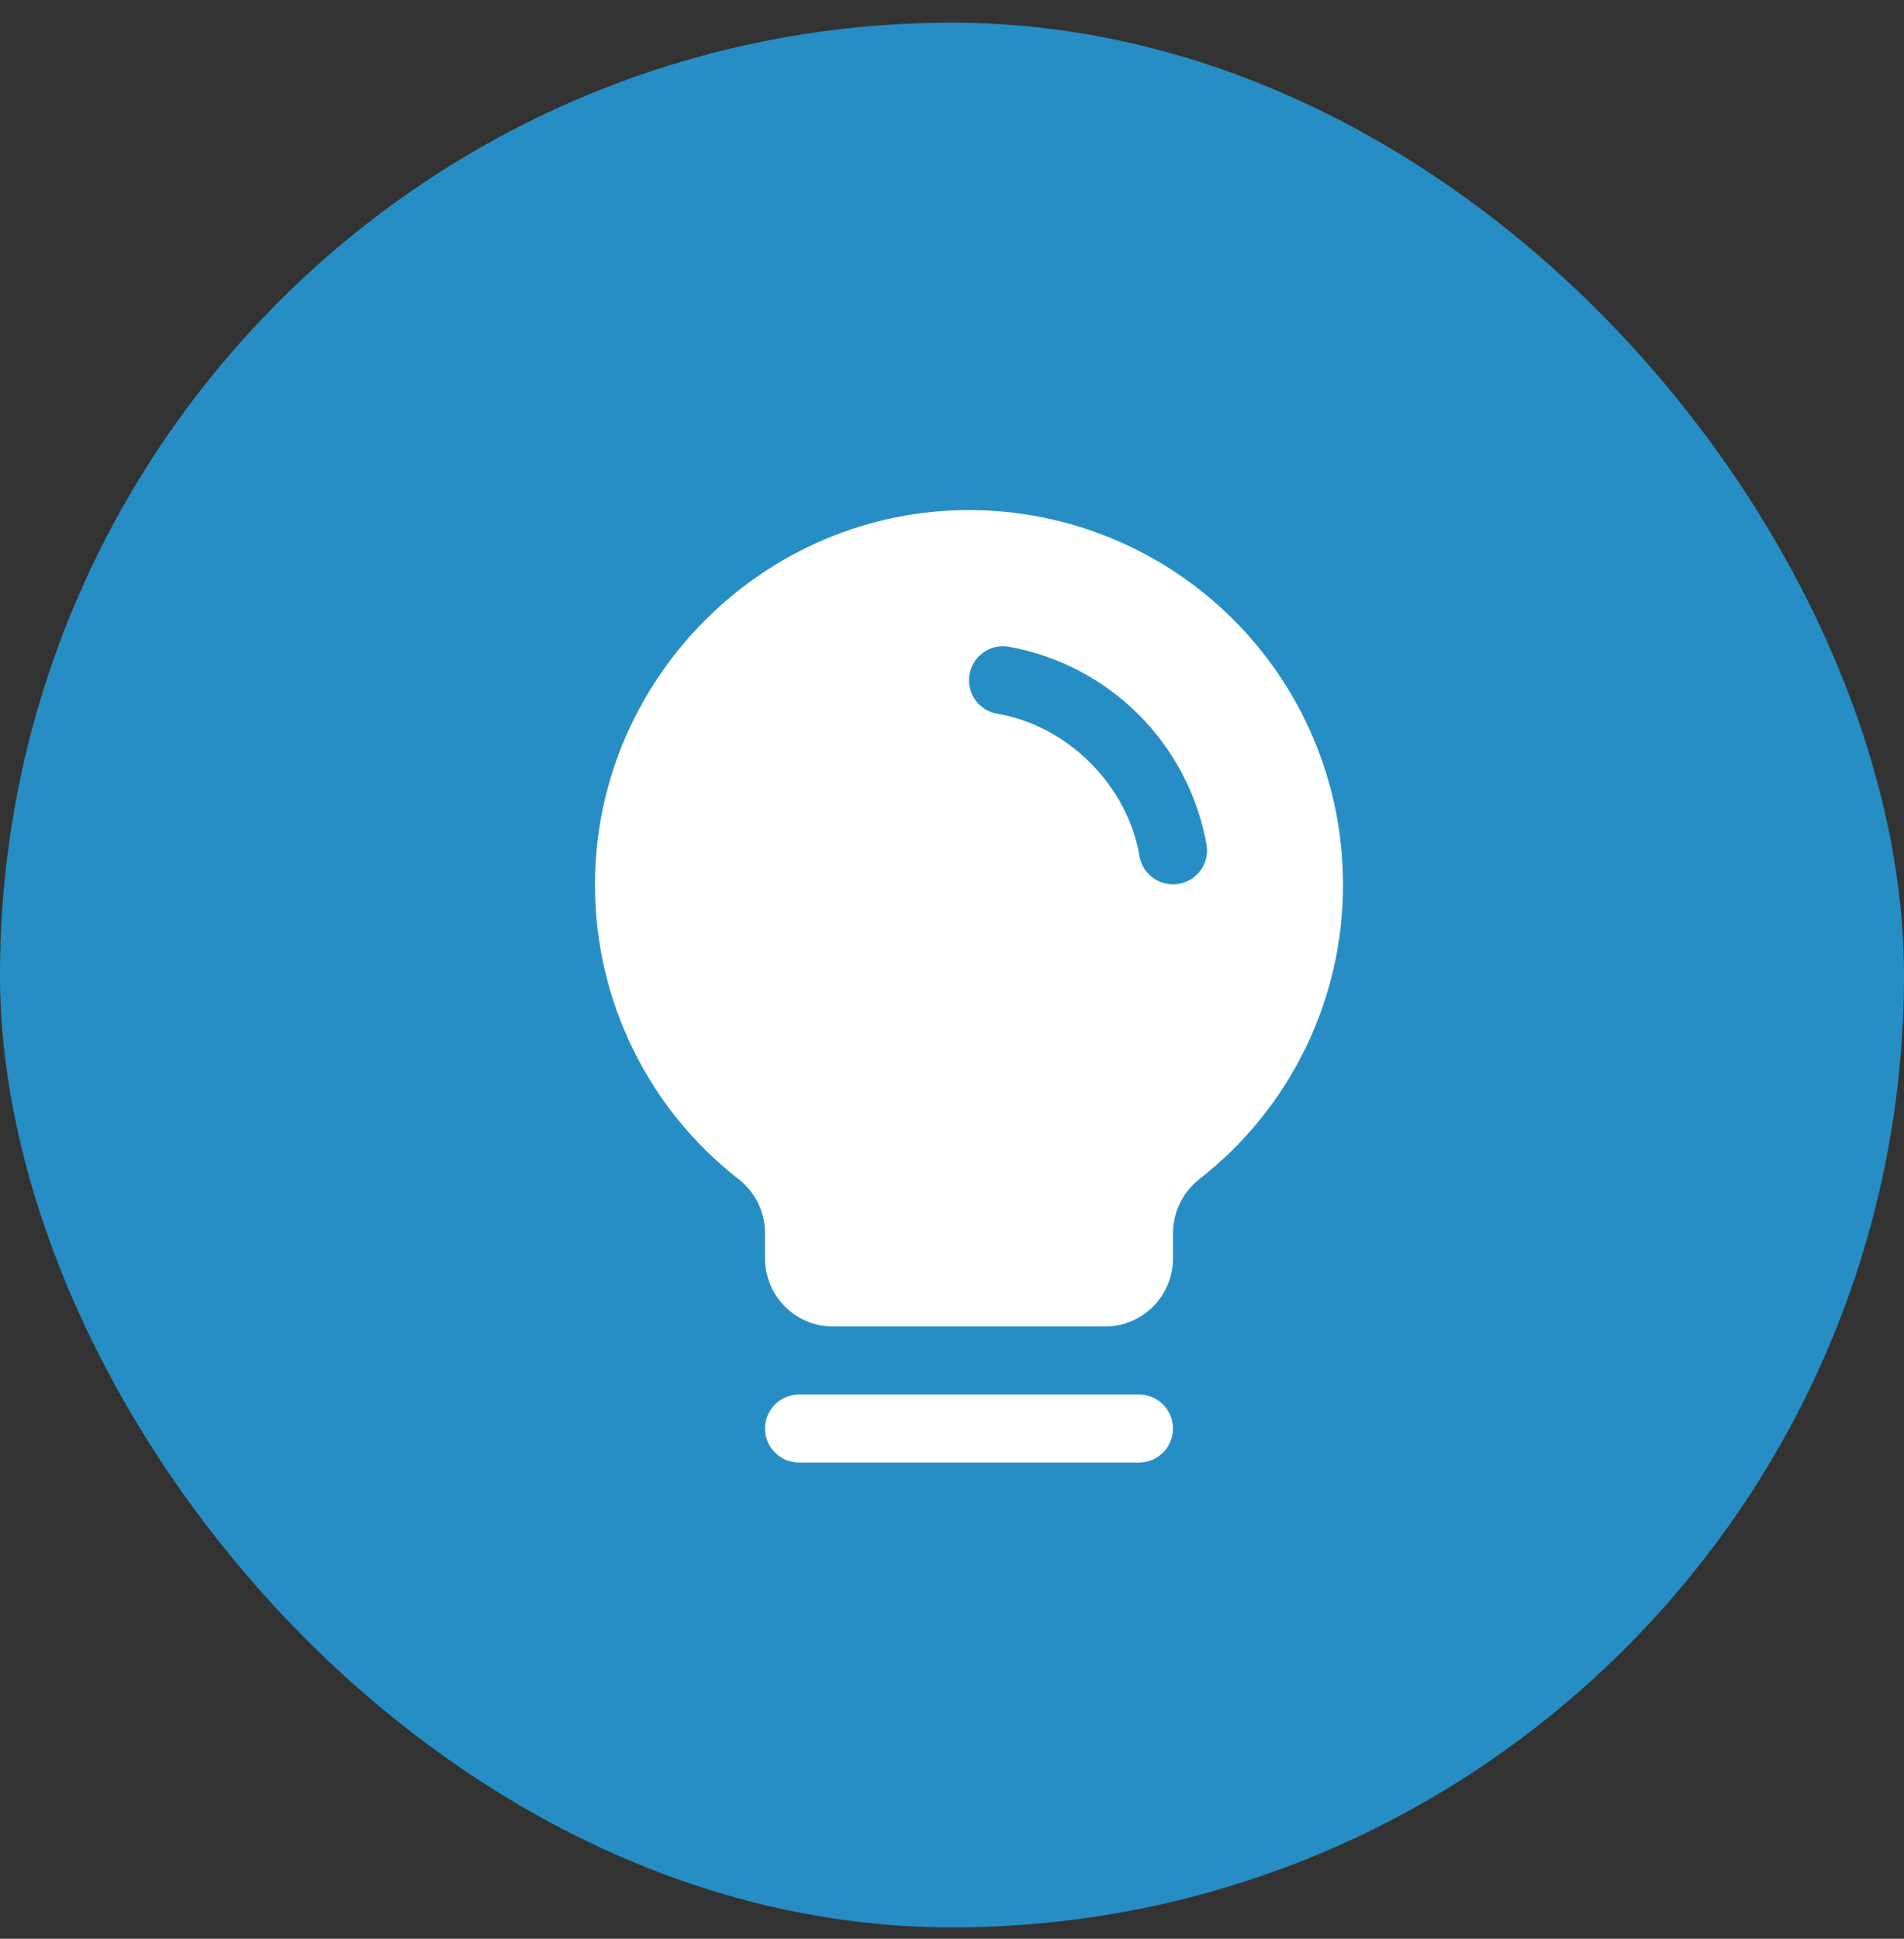
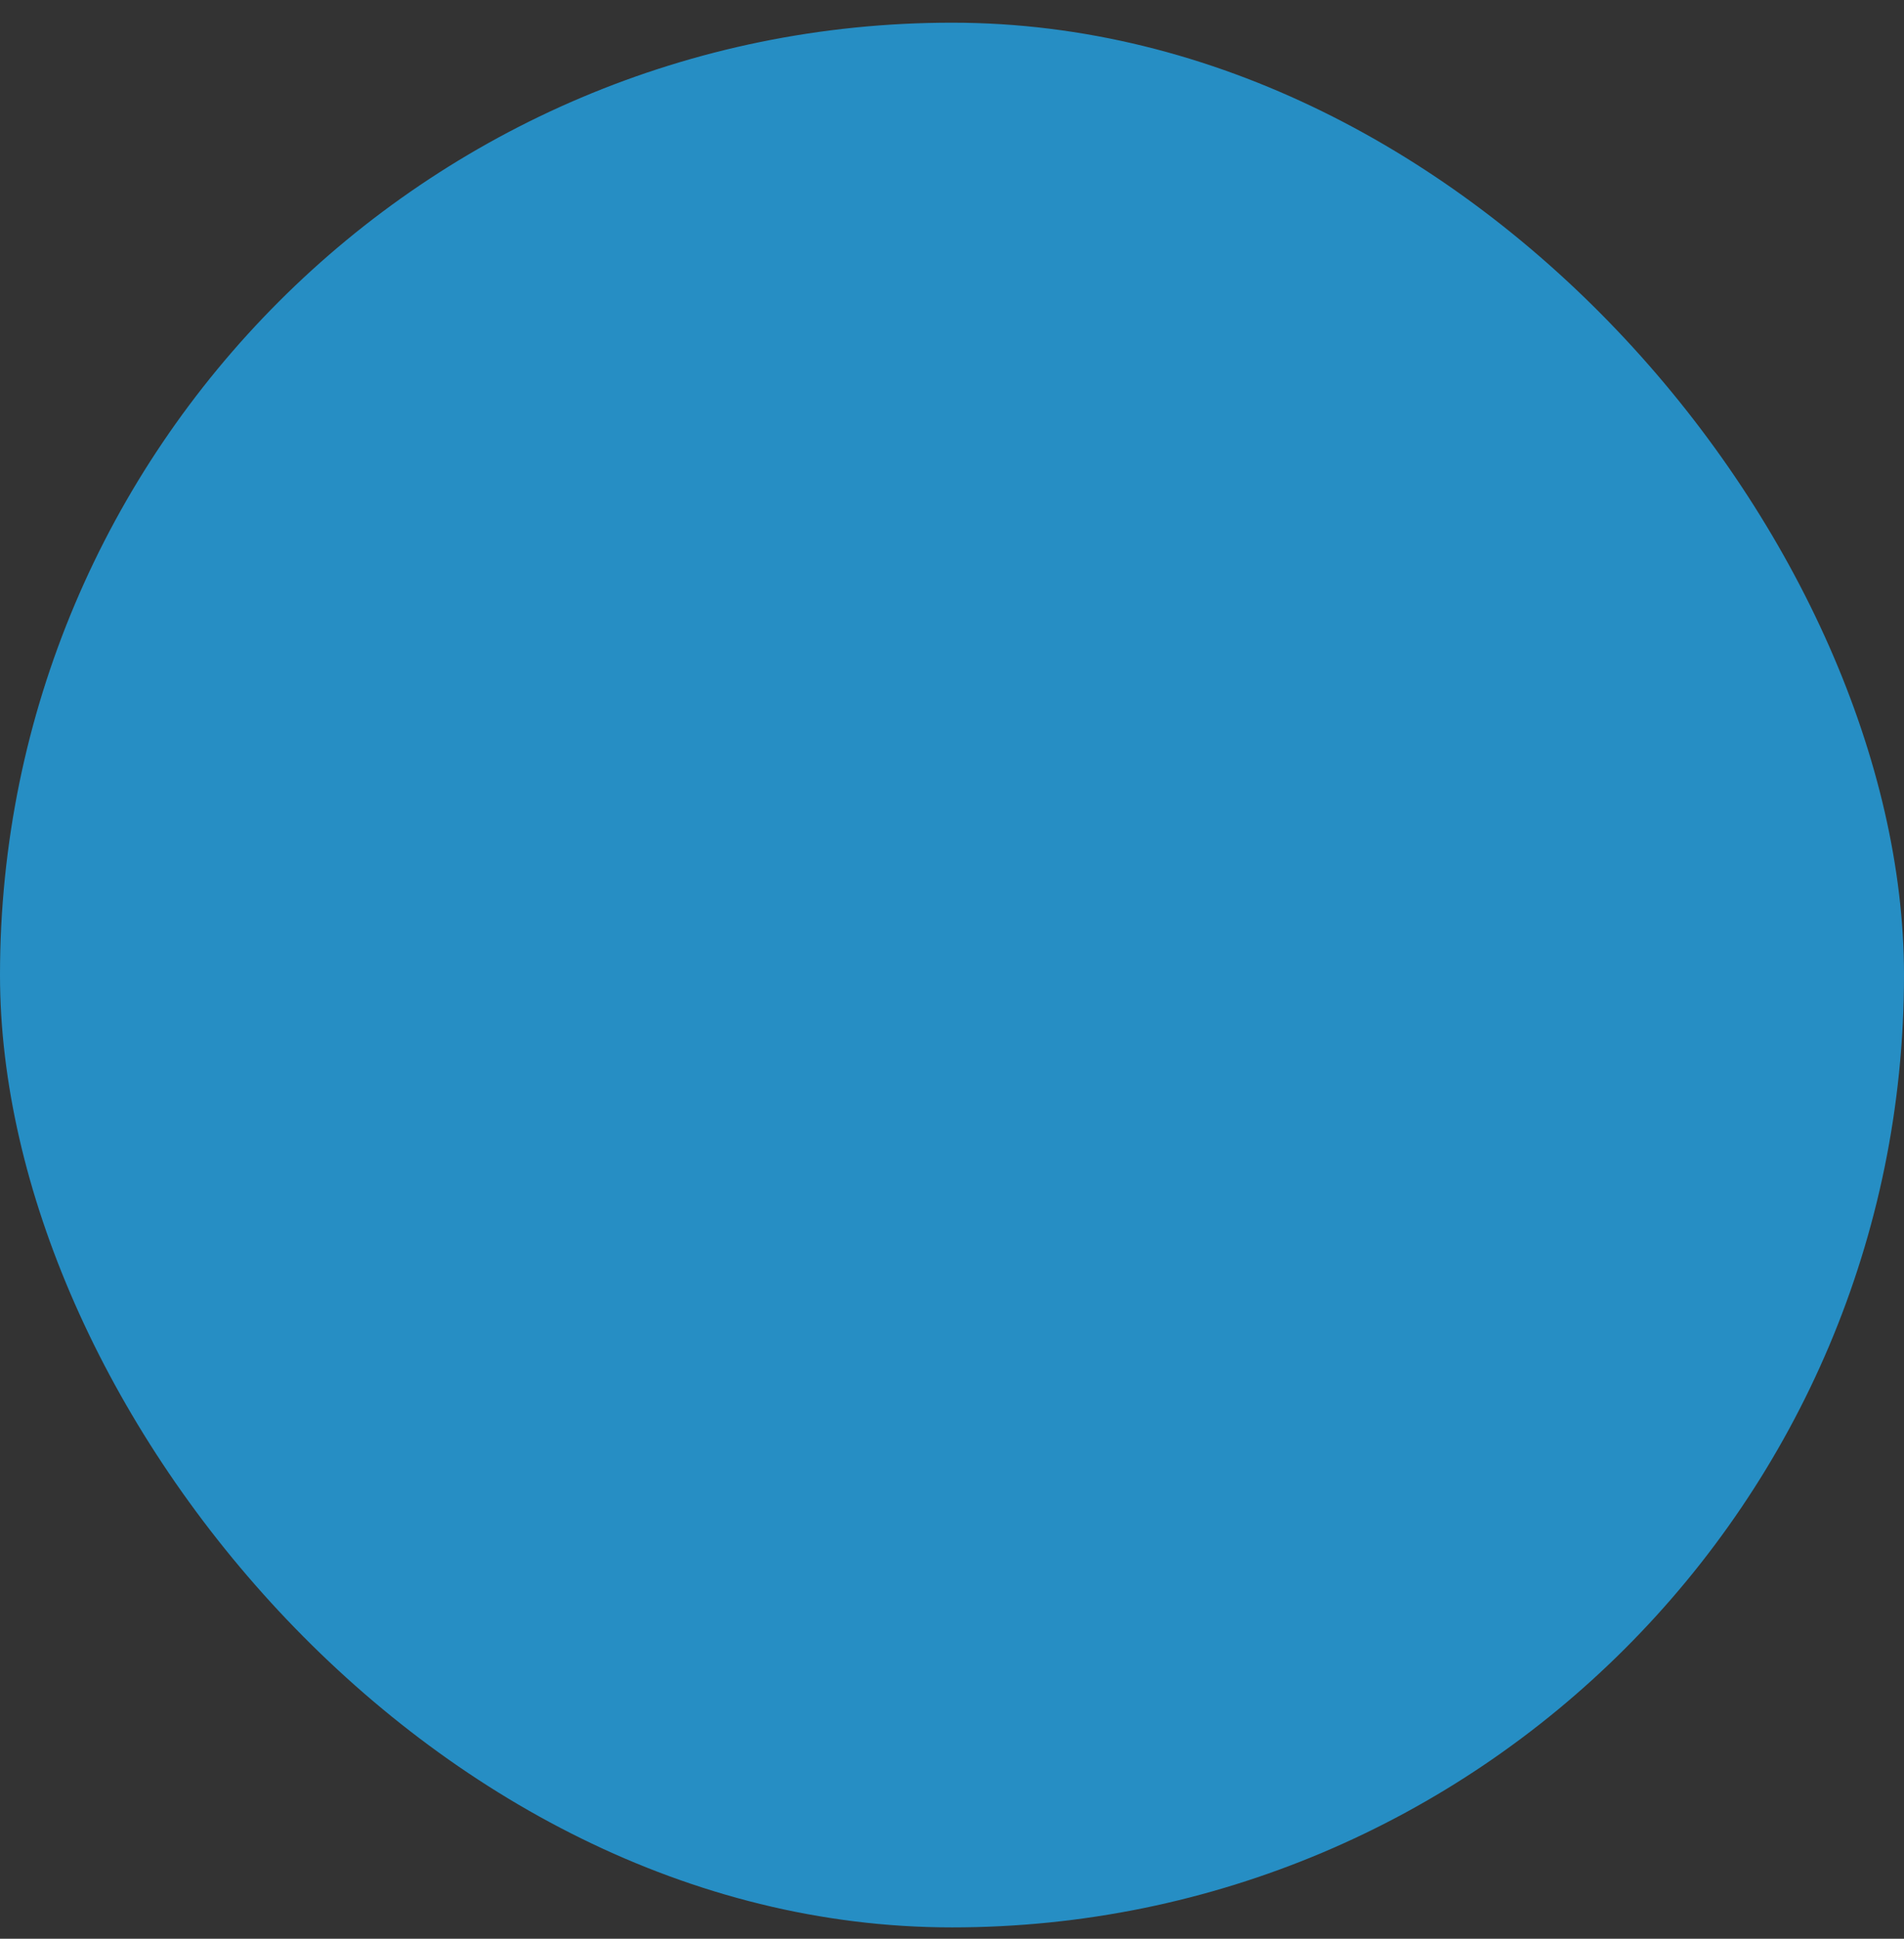
<svg xmlns="http://www.w3.org/2000/svg" width="56" height="57" viewBox="0 0 56 57" fill="none">
  <rect x="0" y="0" width="56" height="57" fill="#333333" stroke="none" />
  <rect y="0.667" width="56" height="56" rx="28" fill="#268EC4" />
  <g clip-path="url(#clip0_272_1467)">
-     <path d="M34.5 42C34.5 42.265 34.395 42.52 34.207 42.707C34.02 42.895 33.765 43 33.5 43H23.5C23.235 43 22.981 42.895 22.793 42.707C22.605 42.52 22.5 42.265 22.5 42C22.5 41.735 22.605 41.48 22.793 41.293C22.981 41.105 23.235 41 23.5 41H33.5C33.765 41 34.02 41.105 34.207 41.293C34.395 41.48 34.5 41.735 34.5 42ZM39.5 26C39.505 27.667 39.128 29.313 38.399 30.812C37.67 32.312 36.609 33.625 35.295 34.651C35.05 34.84 34.85 35.081 34.712 35.358C34.575 35.636 34.502 35.941 34.5 36.25V37C34.5 37.531 34.289 38.039 33.914 38.414C33.539 38.789 33.031 39 32.5 39H24.5C23.97 39 23.461 38.789 23.086 38.414C22.711 38.039 22.5 37.531 22.5 37V36.25C22.5 35.944 22.43 35.643 22.295 35.368C22.16 35.094 21.963 34.854 21.721 34.667C20.411 33.647 19.35 32.342 18.619 30.851C17.888 29.36 17.505 27.722 17.5 26.061C17.468 20.104 22.283 15.143 28.235 15C29.702 14.965 31.161 15.223 32.526 15.76C33.891 16.297 35.136 17.102 36.185 18.127C37.235 19.152 38.069 20.376 38.638 21.728C39.208 23.081 39.501 24.533 39.5 26ZM35.486 24.832C35.227 23.384 34.53 22.05 33.49 21.01C32.449 19.969 31.115 19.273 29.666 19.014C29.537 18.992 29.404 18.996 29.276 19.025C29.148 19.055 29.027 19.109 28.92 19.185C28.813 19.261 28.722 19.358 28.653 19.469C28.583 19.58 28.536 19.704 28.514 19.834C28.492 19.963 28.496 20.096 28.525 20.224C28.555 20.352 28.609 20.473 28.685 20.58C28.761 20.687 28.858 20.778 28.969 20.848C29.081 20.917 29.204 20.964 29.334 20.986C31.405 21.335 33.163 23.093 33.514 25.168C33.553 25.4 33.674 25.612 33.855 25.764C34.035 25.917 34.264 26 34.5 26C34.557 26 34.613 25.995 34.669 25.986C34.93 25.942 35.163 25.795 35.317 25.579C35.47 25.362 35.531 25.094 35.486 24.832Z" fill="white" />
-   </g>
+     </g>
  <defs>
    <clipPath id="clip0_272_1467">
-       <rect width="32" height="32" fill="white" transform="translate(12.5 13)" />
-     </clipPath>
+       </clipPath>
  </defs>
</svg>